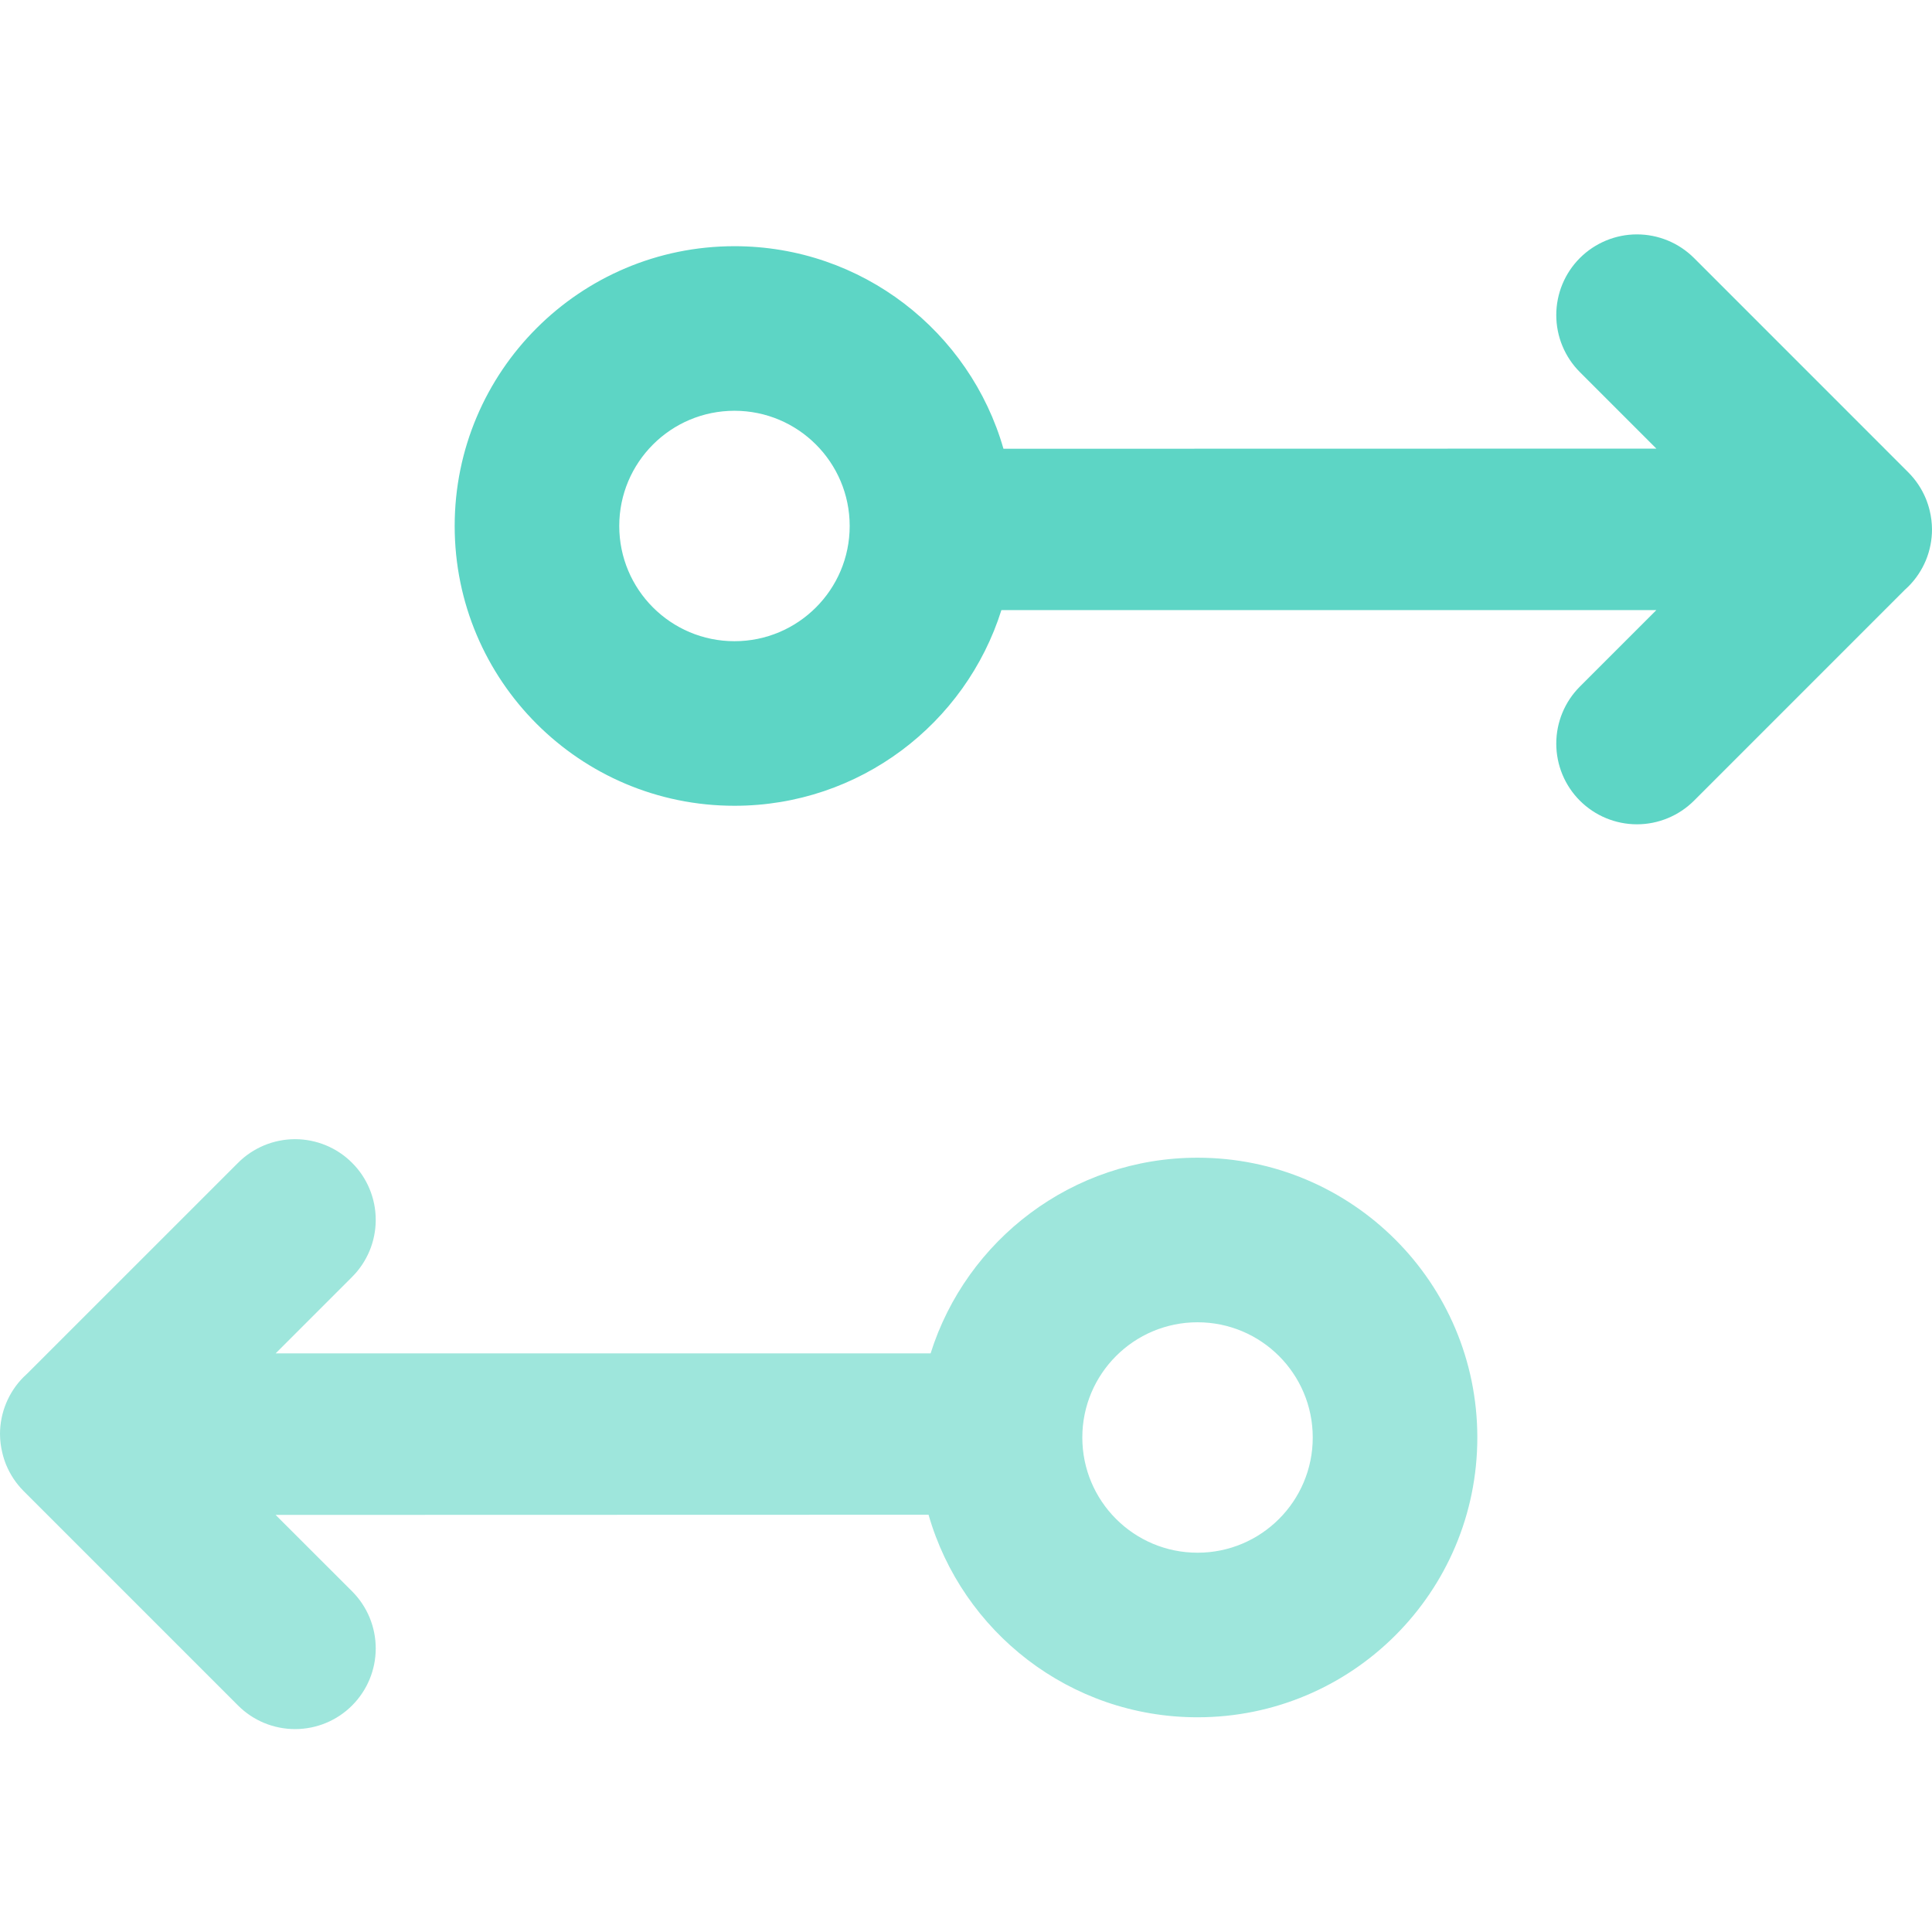
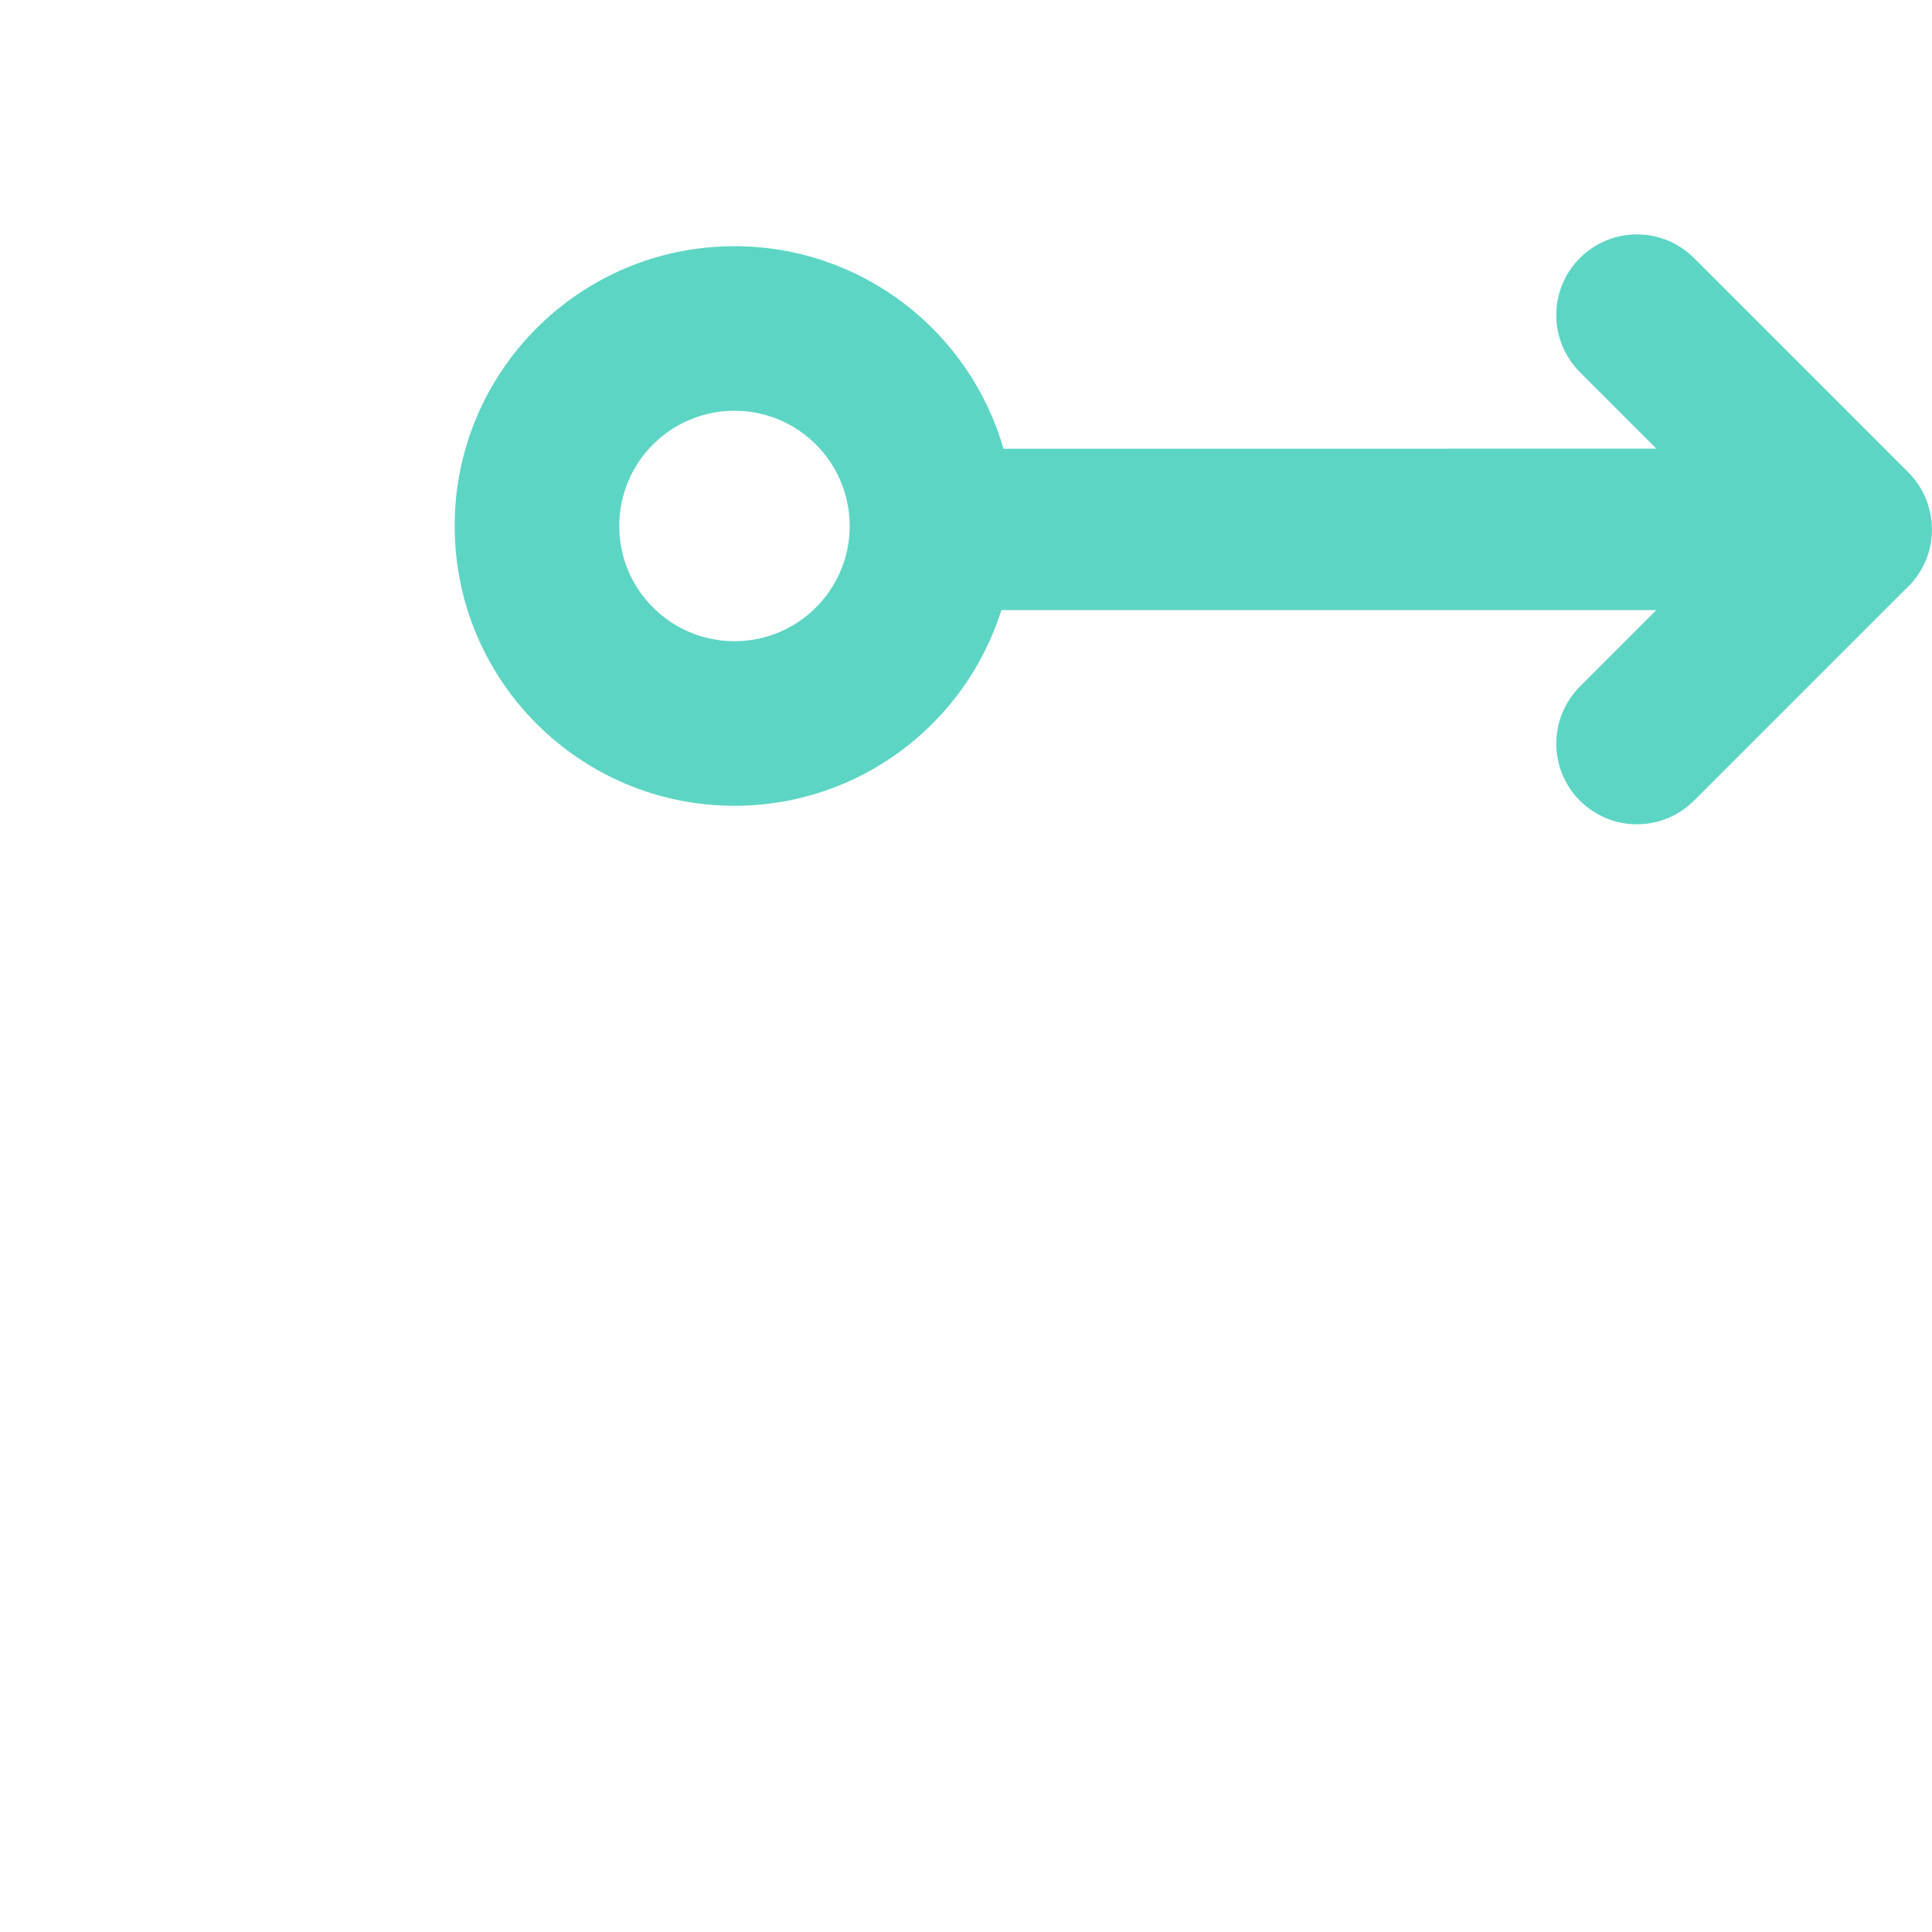
<svg xmlns="http://www.w3.org/2000/svg" width="44" height="44" viewBox="0 0 44 44" fill="none">
  <path fill-rule="evenodd" clip-rule="evenodd" d="M35.981 18.235C35.636 17.89 35.443 17.423 35.443 16.935C35.443 16.448 35.636 15.981 35.981 15.636L37.722 13.895L22.806 13.895C21.993 16.478 19.579 18.351 16.727 18.351C13.208 18.351 10.355 15.498 10.355 11.979C10.355 8.46 13.208 5.607 16.727 5.607C19.636 5.607 22.09 7.557 22.853 10.22L37.723 10.217L35.981 8.475C35.636 8.13 35.443 7.663 35.443 7.175C35.443 6.688 35.636 6.221 35.981 5.876C36.326 5.532 36.793 5.338 37.28 5.338C37.768 5.338 38.235 5.532 38.58 5.876L43.459 10.756C43.63 10.927 43.765 11.129 43.858 11.352C43.895 11.442 43.925 11.535 43.948 11.63C43.981 11.768 43.999 11.911 44 12.055C44 12.297 43.953 12.536 43.861 12.76C43.768 12.983 43.633 13.186 43.462 13.357C43.436 13.383 43.409 13.408 43.382 13.432L38.58 18.235C38.409 18.405 38.206 18.541 37.983 18.633C37.761 18.725 37.522 18.773 37.28 18.773C37.039 18.773 36.8 18.725 36.577 18.633C36.354 18.541 36.152 18.405 35.981 18.235ZM14.103 11.979C14.103 10.53 15.278 9.355 16.727 9.355C18.176 9.355 19.351 10.53 19.351 11.979C19.351 13.428 18.176 14.603 16.727 14.603C15.278 14.603 14.103 13.428 14.103 11.979Z" fill="#5DD5C5" />
-   <path opacity="0.6" fill-rule="evenodd" clip-rule="evenodd" d="M8.019 26.483C8.364 26.827 8.557 27.294 8.557 27.782C8.557 28.269 8.364 28.736 8.019 29.081L6.278 30.822L21.194 30.822C22.007 28.239 24.422 26.366 27.273 26.366C30.793 26.366 33.645 29.219 33.645 32.738C33.645 36.257 30.793 39.11 27.273 39.11C24.364 39.11 21.91 37.16 21.147 34.497L6.277 34.501L8.019 36.242C8.364 36.587 8.557 37.054 8.557 37.542C8.557 38.029 8.364 38.496 8.019 38.841C7.675 39.186 7.207 39.379 6.72 39.379C6.233 39.379 5.765 39.186 5.421 38.841L0.541 33.961C0.37 33.79 0.235 33.588 0.142 33.365C0.105 33.275 0.075 33.182 0.053 33.087C0.019 32.949 0.001 32.806 0 32.662C-0 32.42 0.047 32.181 0.14 31.957C0.232 31.734 0.367 31.531 0.538 31.36C0.564 31.334 0.591 31.309 0.618 31.285L5.421 26.483C5.591 26.312 5.794 26.177 6.017 26.084C6.24 25.992 6.479 25.944 6.72 25.944C6.961 25.944 7.2 25.992 7.423 26.084C7.646 26.177 7.849 26.312 8.019 26.483ZM29.897 32.738C29.897 34.187 28.723 35.362 27.273 35.362C25.824 35.362 24.649 34.187 24.649 32.738C24.649 31.289 25.824 30.114 27.273 30.114C28.723 30.114 29.897 31.289 29.897 32.738Z" fill="#5DD5C5" />
</svg>